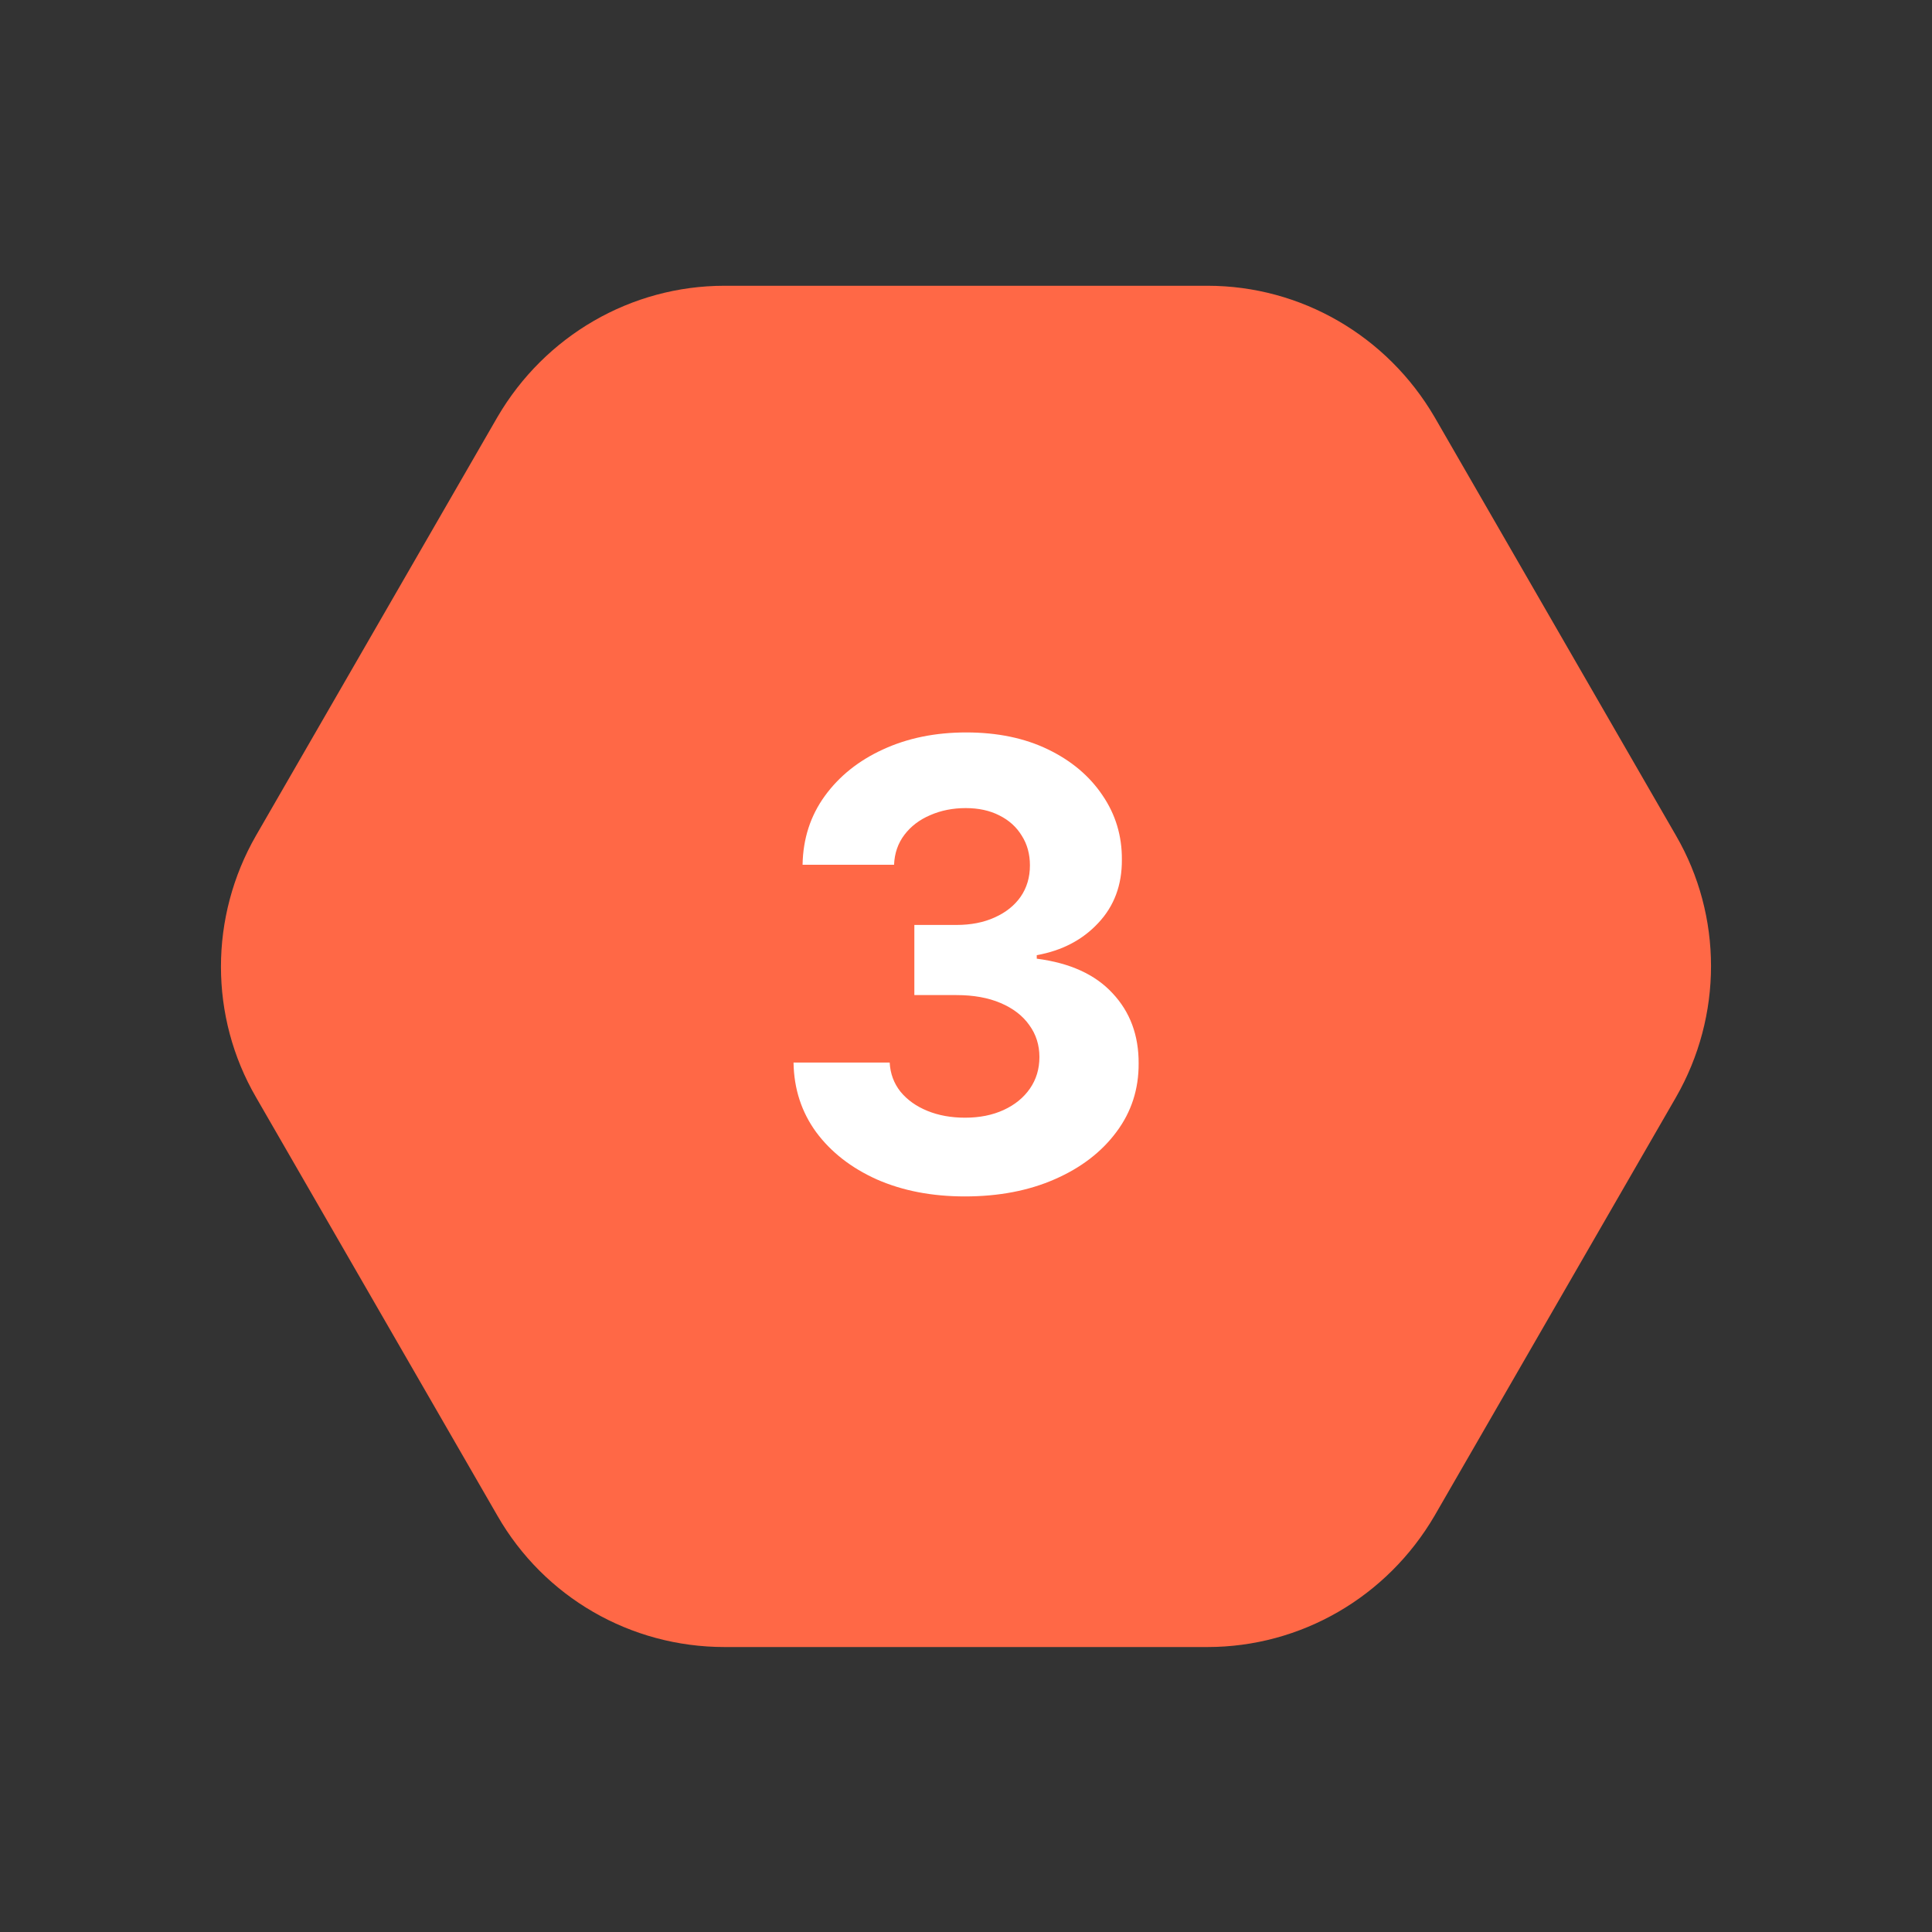
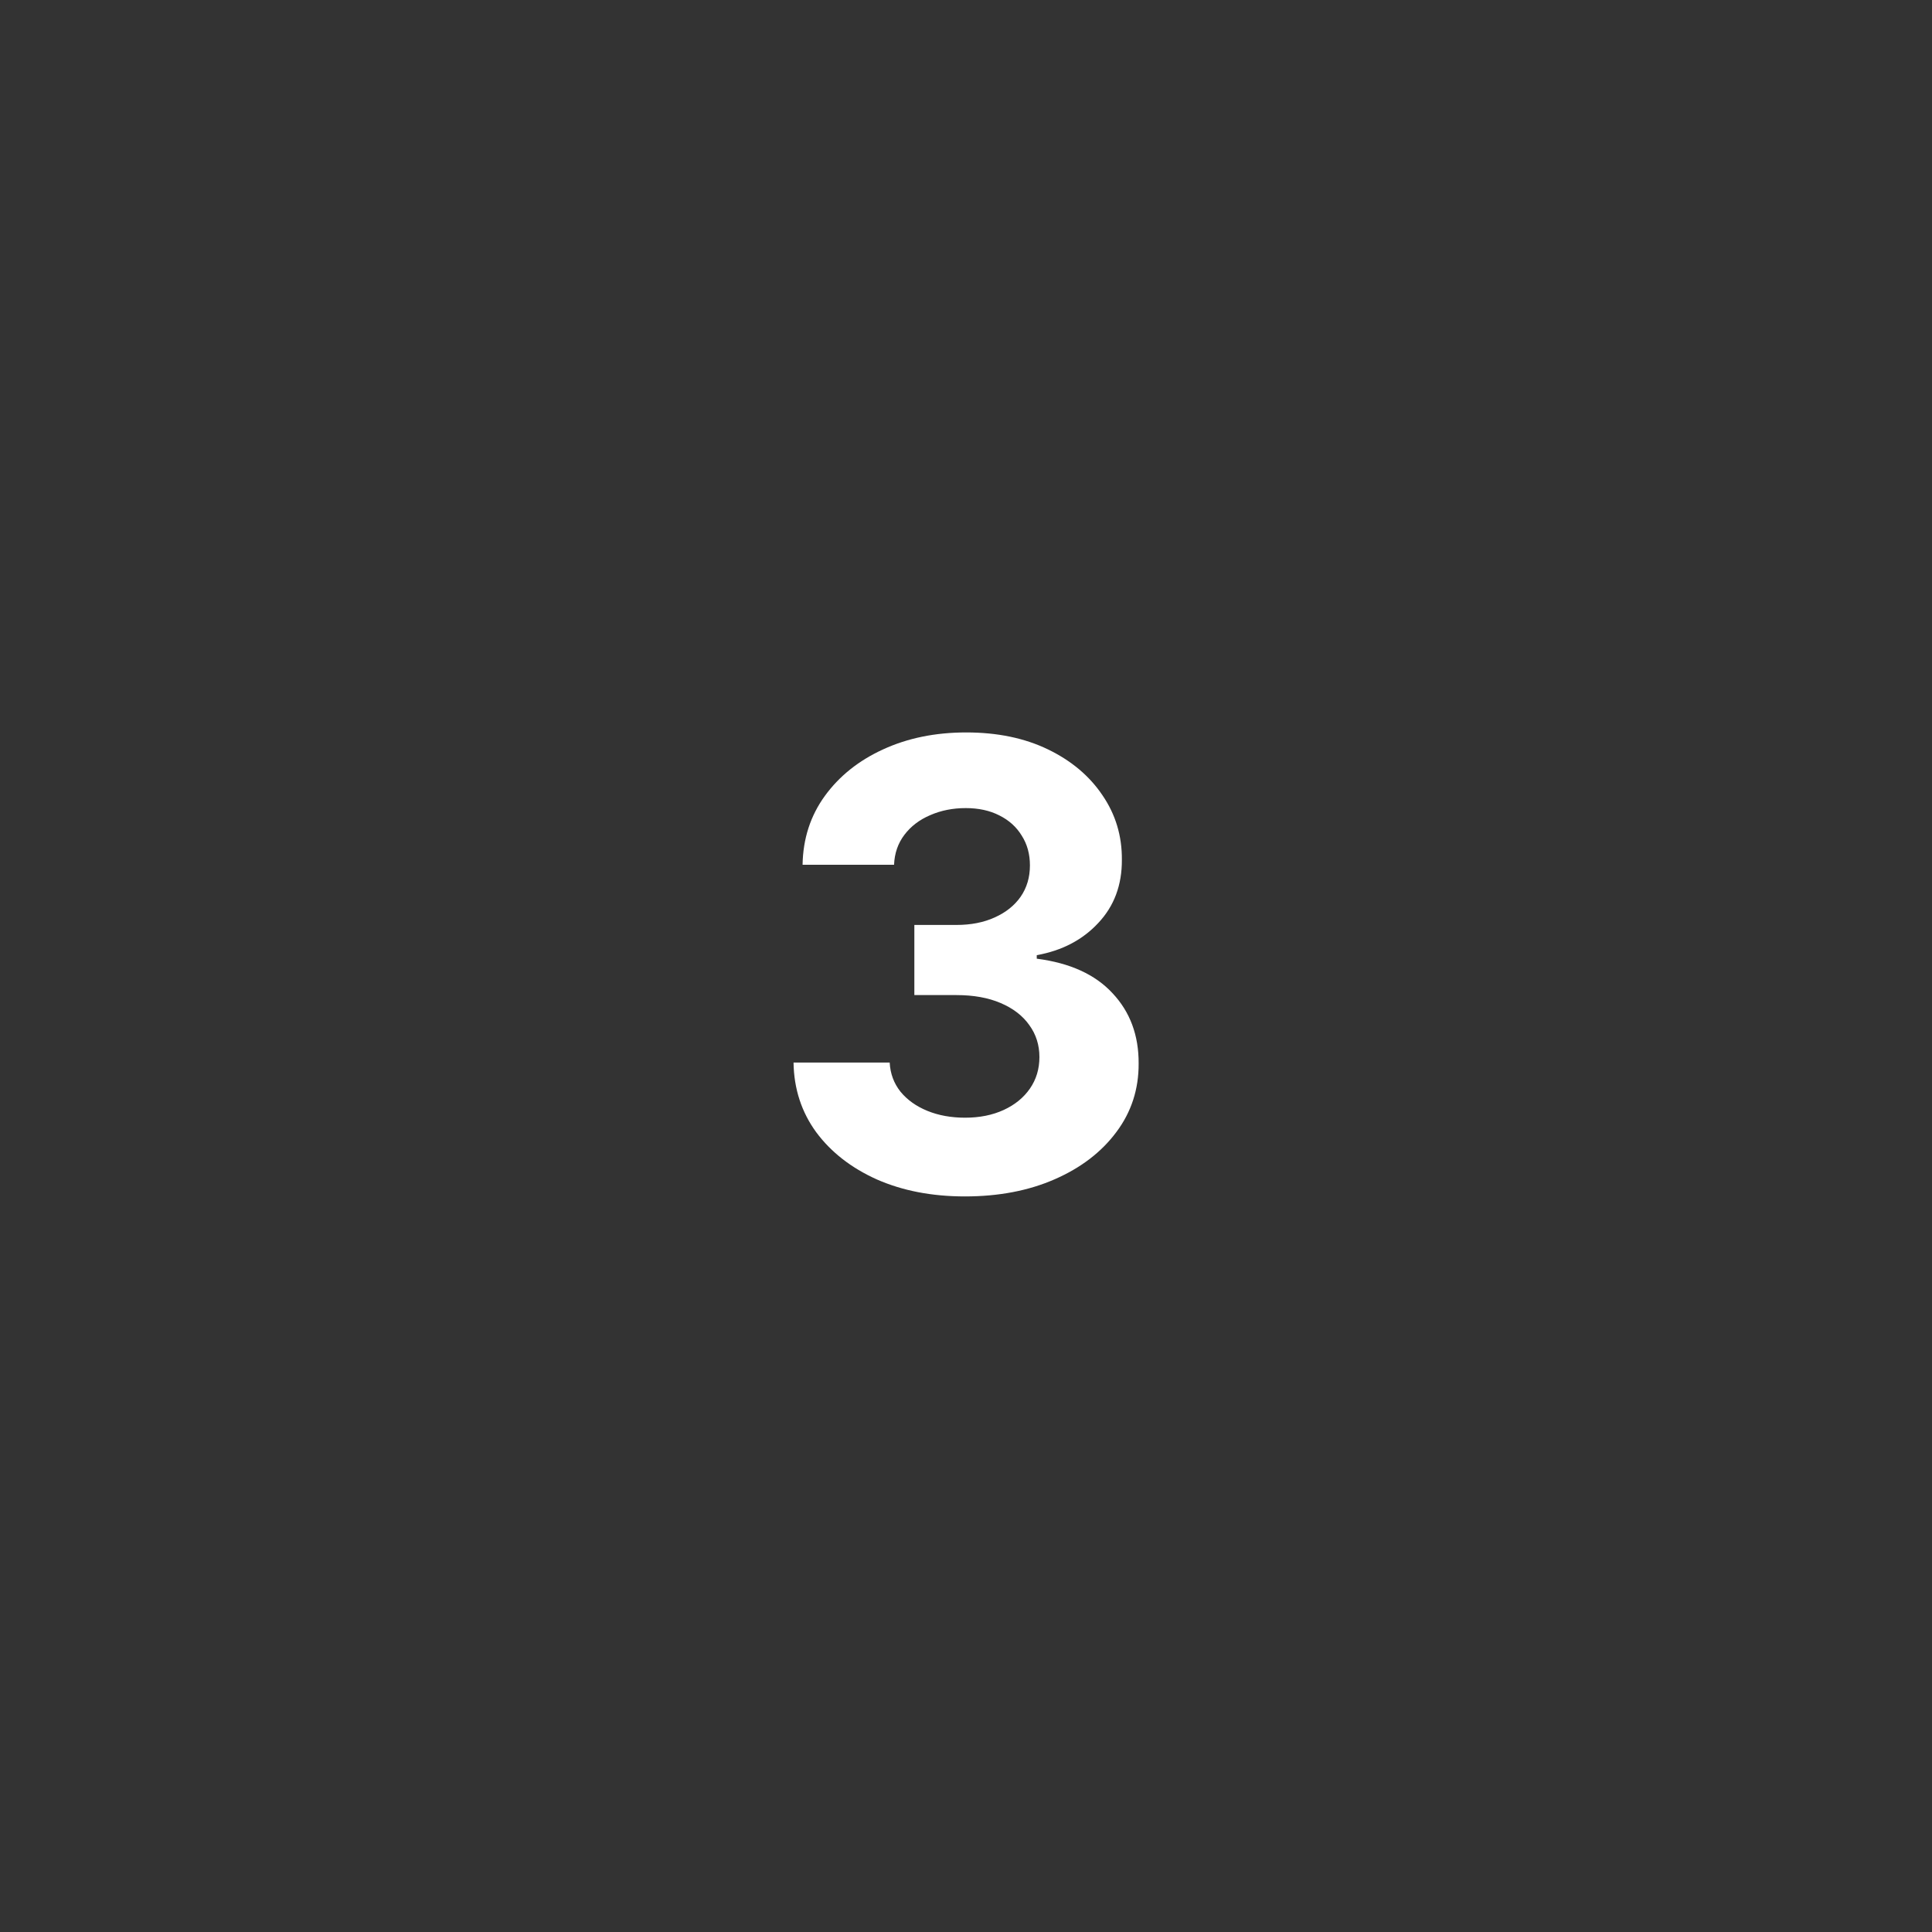
<svg xmlns="http://www.w3.org/2000/svg" width="56" height="56" viewBox="0 0 56 56" fill="none">
  <rect x="0" y="0" width="56" height="56" fill="#333333" stroke="none" />
-   <path d="M35 8.283H21C18.293 8.283 15.796 9.73 14.42 12.086L7.42 24.22C6.066 26.577 6.066 29.47 7.42 31.803L14.42 43.937C15.773 46.293 18.27 47.74 21 47.74H35C37.706 47.74 40.203 46.293 41.58 43.937L48.58 31.803C49.933 29.447 49.933 26.553 48.58 24.22L41.58 12.086C40.203 9.73 37.706 8.283 35 8.283Z" fill="#FF6846" />
  <path d="M27.967 34.679C27.013 34.679 26.163 34.515 25.417 34.187C24.675 33.854 24.089 33.398 23.659 32.819C23.233 32.235 23.013 31.562 23.001 30.799H25.788C25.805 31.119 25.909 31.4 26.101 31.643C26.297 31.881 26.557 32.067 26.881 32.199C27.204 32.331 27.569 32.397 27.974 32.397C28.395 32.397 28.768 32.322 29.092 32.173C29.416 32.024 29.67 31.817 29.853 31.553C30.036 31.289 30.128 30.984 30.128 30.639C30.128 30.29 30.03 29.981 29.834 29.712C29.642 29.44 29.365 29.227 29.003 29.073C28.645 28.92 28.219 28.843 27.724 28.843H26.503V26.81H27.724C28.142 26.81 28.511 26.738 28.83 26.593C29.154 26.448 29.405 26.248 29.584 25.992C29.763 25.732 29.853 25.43 29.853 25.084C29.853 24.756 29.774 24.469 29.616 24.222C29.463 23.97 29.246 23.774 28.964 23.634C28.687 23.493 28.363 23.423 27.993 23.423C27.618 23.423 27.275 23.491 26.964 23.627C26.653 23.759 26.403 23.949 26.216 24.196C26.028 24.443 25.928 24.733 25.915 25.065H23.263C23.276 24.311 23.491 23.646 23.908 23.071C24.326 22.496 24.888 22.046 25.596 21.722C26.307 21.394 27.111 21.23 28.006 21.23C28.909 21.23 29.7 21.394 30.377 21.722C31.055 22.05 31.581 22.494 31.956 23.052C32.335 23.606 32.523 24.228 32.518 24.918C32.523 25.651 32.295 26.263 31.834 26.753C31.378 27.243 30.784 27.554 30.051 27.686V27.788C31.014 27.912 31.747 28.246 32.25 28.792C32.757 29.333 33.008 30.011 33.004 30.825C33.008 31.57 32.793 32.233 32.359 32.812C31.928 33.392 31.334 33.848 30.575 34.18C29.817 34.513 28.947 34.679 27.967 34.679Z" fill="white" />
</svg>